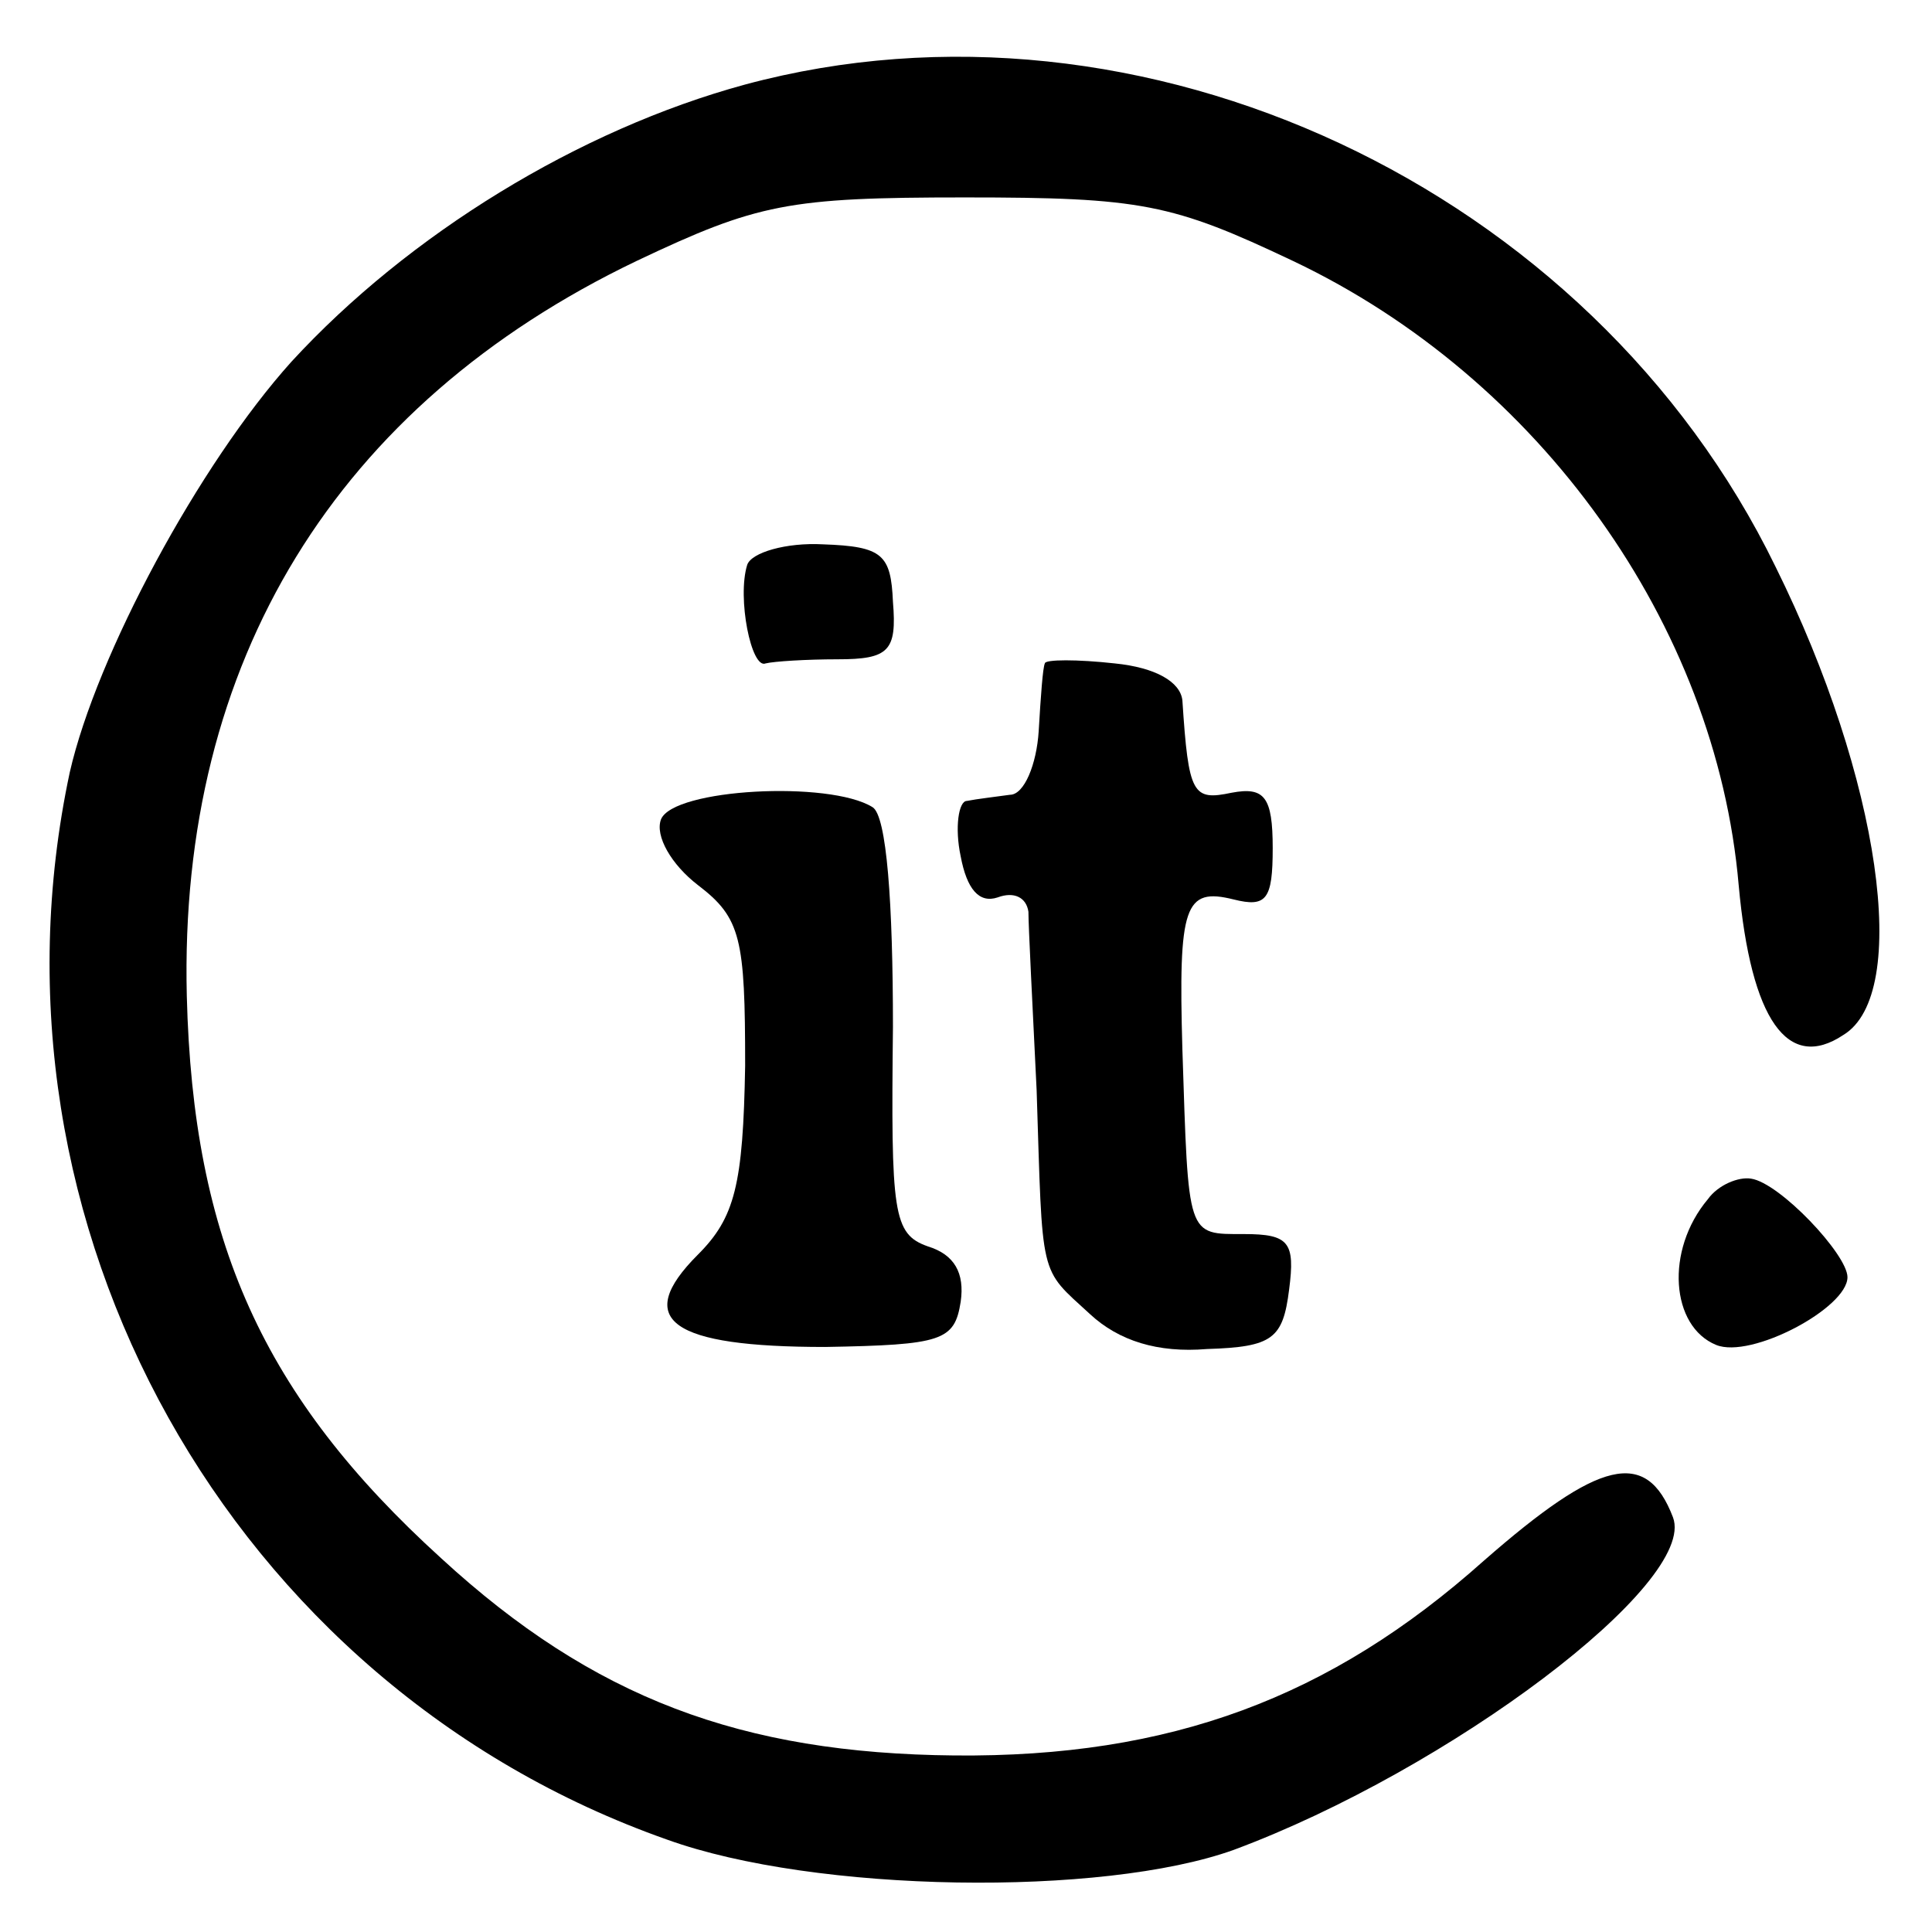
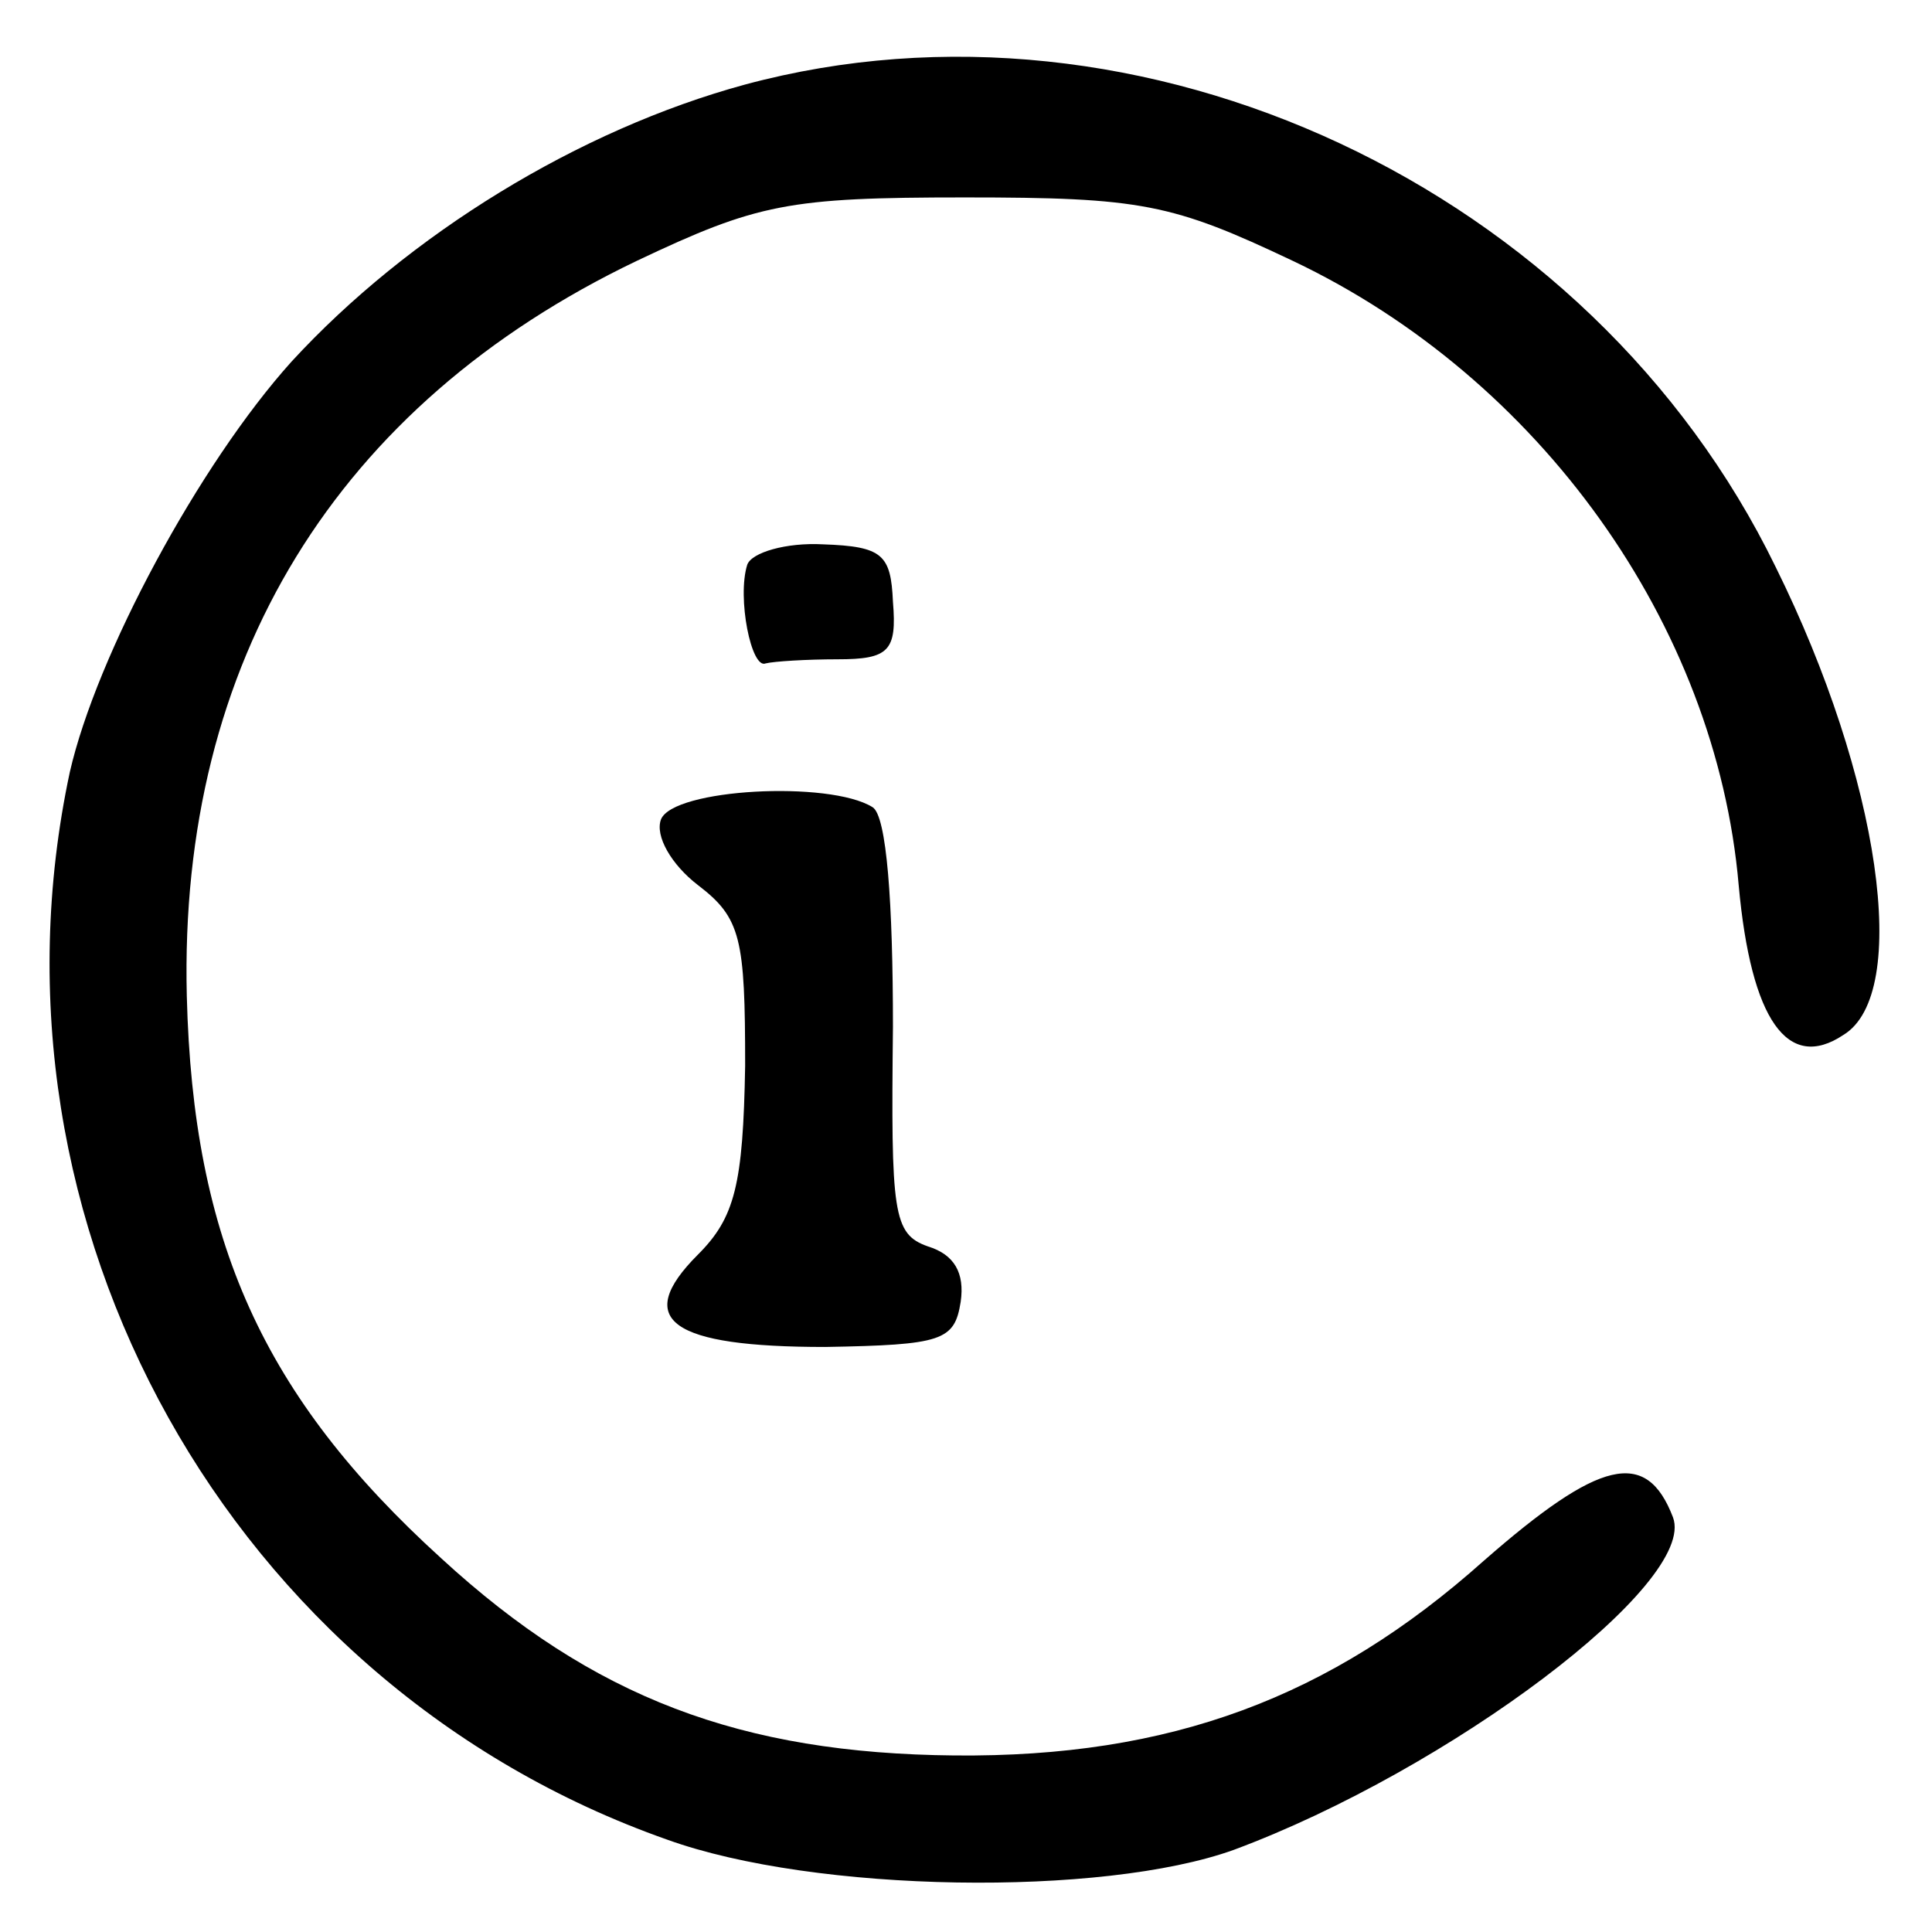
<svg xmlns="http://www.w3.org/2000/svg" version="1.0" width="16pt" height="16pt" viewBox="0 0 16 16" preserveAspectRatio="xMidYMid meet">
  <g transform="translate(0,16) scale(0.017,-0.017)" fill="#000000" stroke="none">
    <path d="M363 900 c-81 -22 -164 -73 -221 -135 -45 -50 -95 -143 -108 -200 -47 -220 78 -445 291 -520 72 -26 212 -28 276 -5 105 39 226 130 214 162 -13 34 -36 28 -92 -21 -75 -67 -153 -96 -258 -95 -104 1 -176 28 -250 96 -87 79 -121 155 -124 274 -4 163 73 288 219 358 59 28 74 31 160 31 86 0 101 -3 160 -31 120 -57 206 -177 217 -304 6 -66 24 -91 51 -73 33 20 18 125 -33 228 -90 185 -309 287 -502 235z" />
    <path d="M364 666 c-5 -16 2 -51 9 -48 4 1 20 2 35 2 25 0 29 4 27 28 -1 23 -5 27 -34 28 -18 1 -35 -4 -37 -10z" />
-     <path d="M509 618 c-1 -2 -2 -16 -3 -33 -1 -16 -7 -31 -14 -31 -7 -1 -16 -2 -21 -3 -4 0 -6 -13 -3 -27 3 -16 9 -23 18 -20 8 3 14 0 15 -7 0 -7 2 -46 4 -87 3 -93 1 -86 26 -109 14 -13 33 -19 57 -17 32 1 37 5 40 29 3 23 0 27 -22 27 -28 0 -27 -2 -30 90 -2 70 1 79 25 73 16 -4 19 0 19 25 0 25 -4 30 -20 27 -19 -4 -21 -1 -24 45 -1 9 -13 16 -33 18 -18 2 -34 2 -34 0z" />
    <path d="M322 542 c-3 -8 5 -22 18 -32 21 -16 23 -26 23 -88 -1 -58 -5 -74 -23 -92 -32 -32 -13 -45 62 -45 57 1 63 3 66 22 2 14 -3 23 -16 27 -17 6 -18 16 -17 107 0 60 -3 103 -10 107 -21 13 -97 9 -103 -6z" />
-     <path d="M832 357 c-21 -25 -18 -62 4 -71 17 -7 64 18 64 33 0 11 -33 46 -47 48 -6 1 -16 -3 -21 -10z" />
  </g>
</svg>